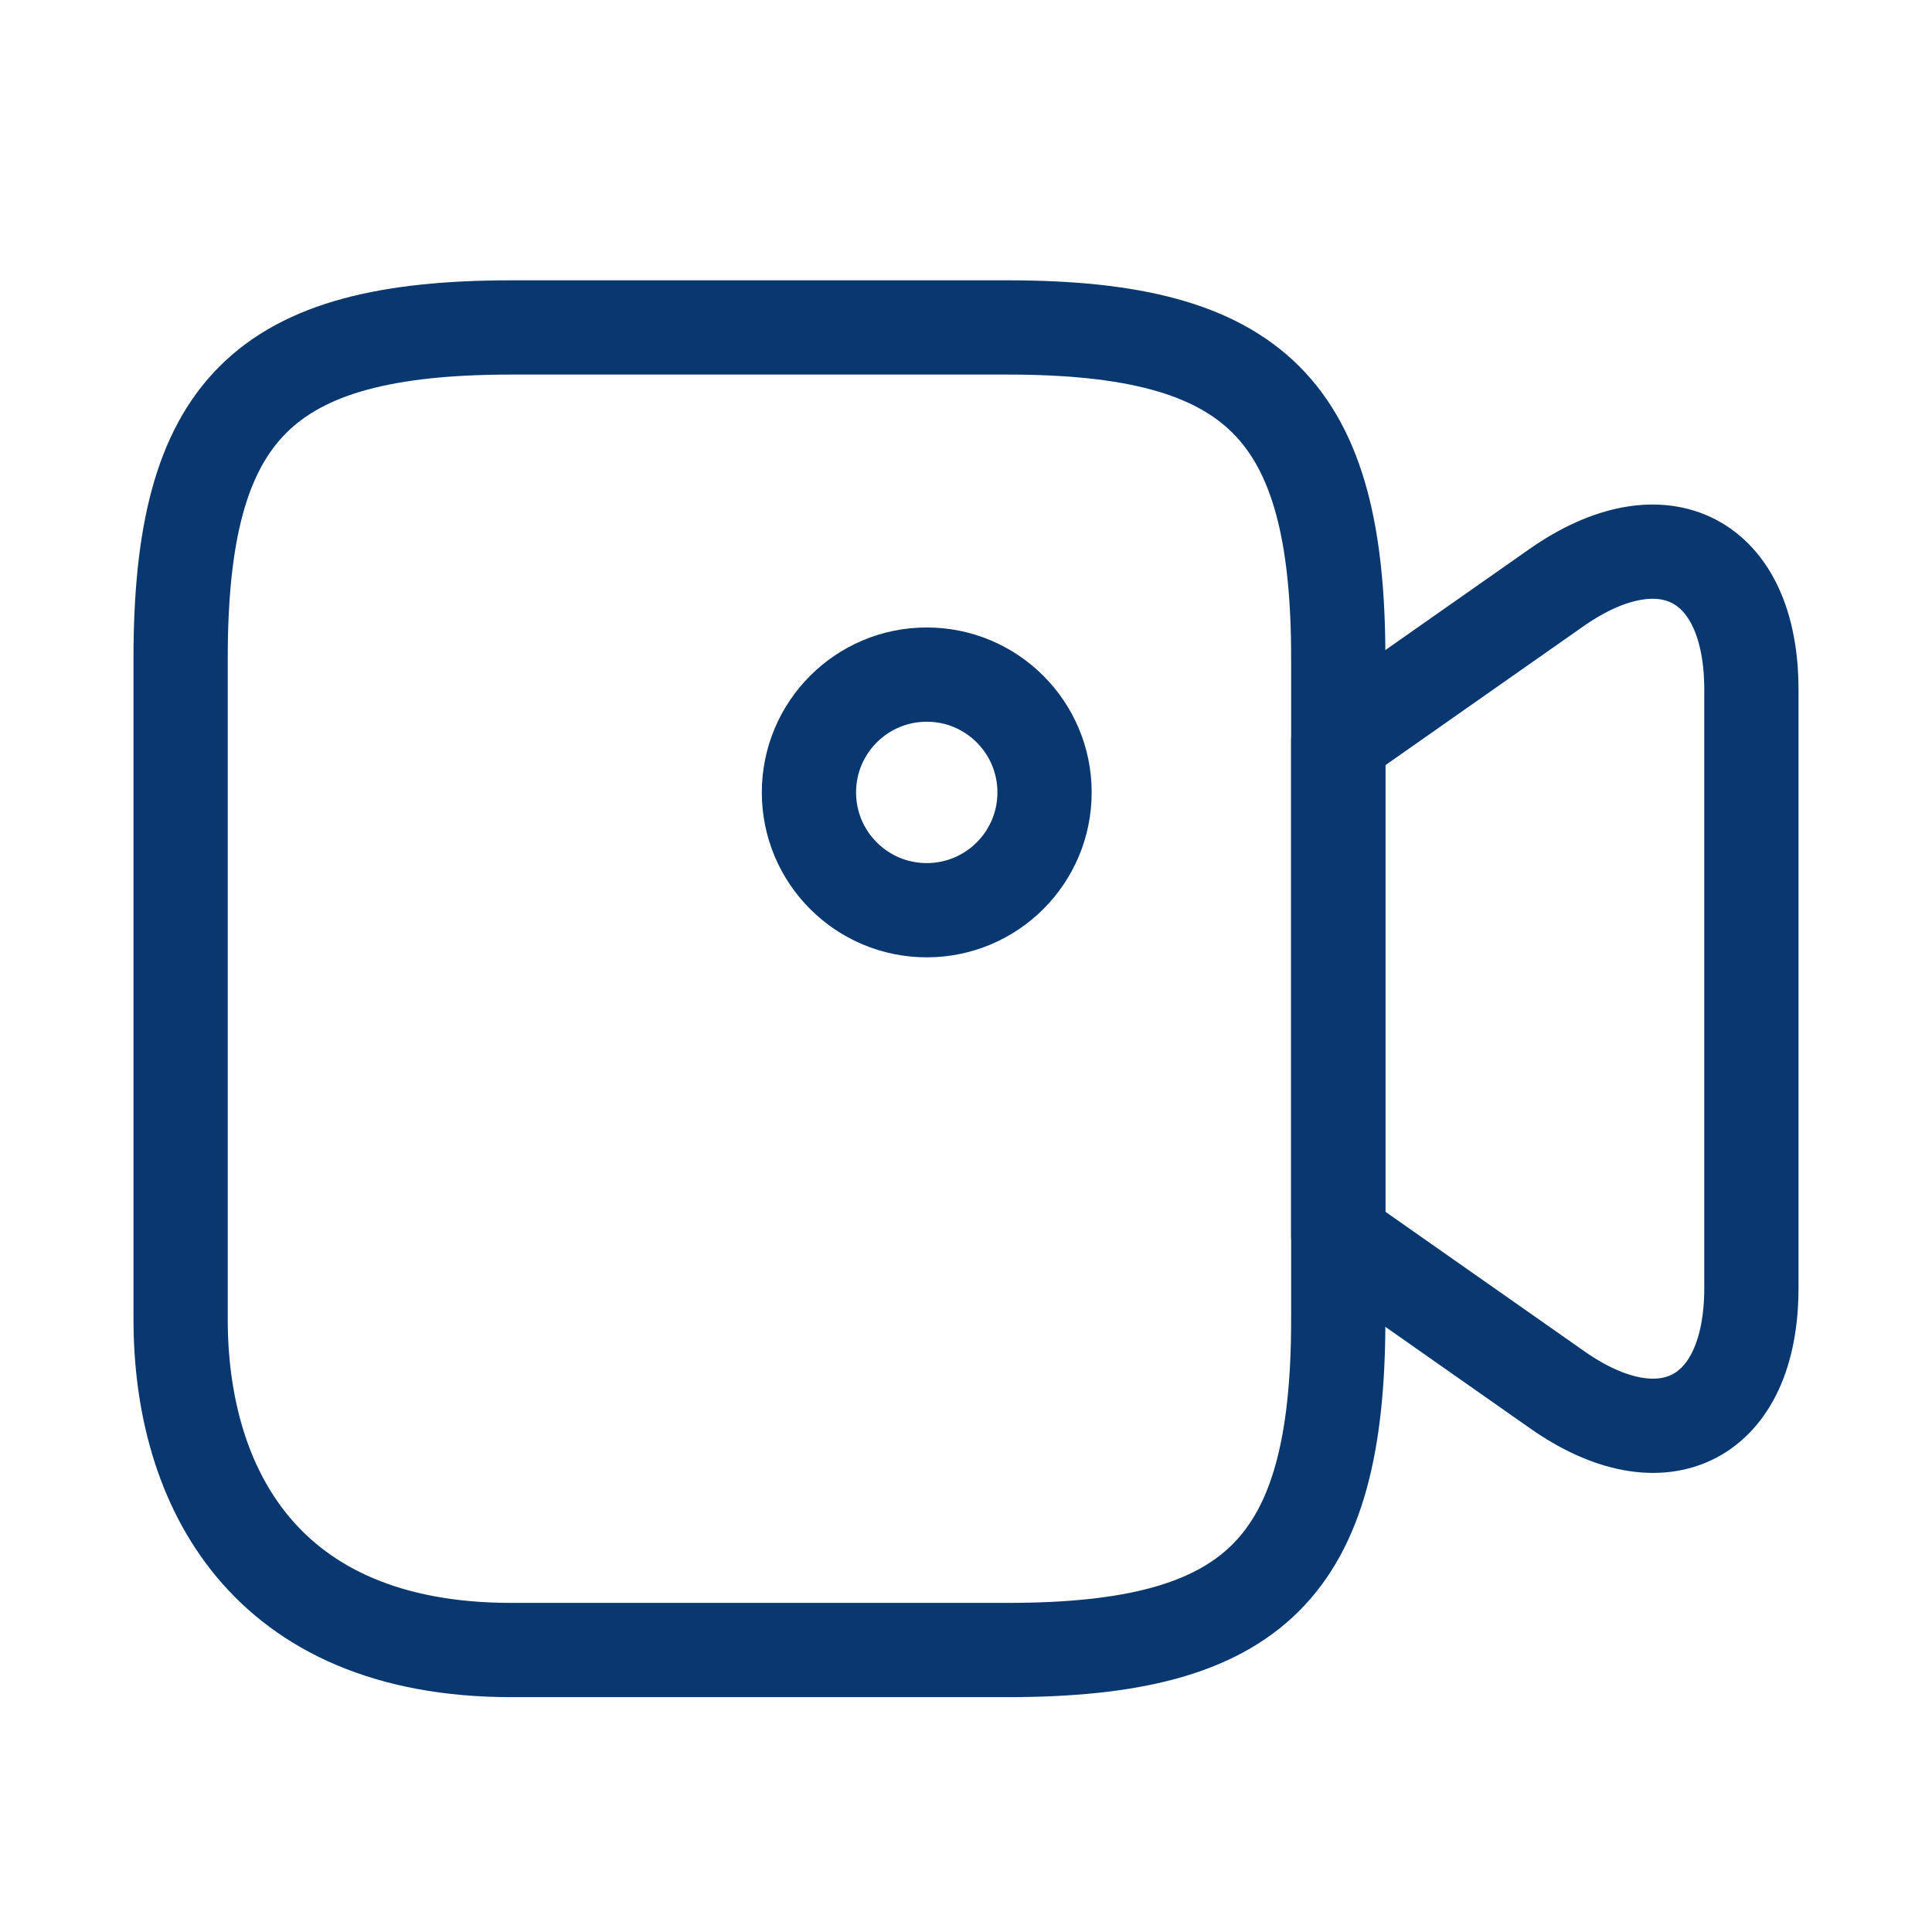
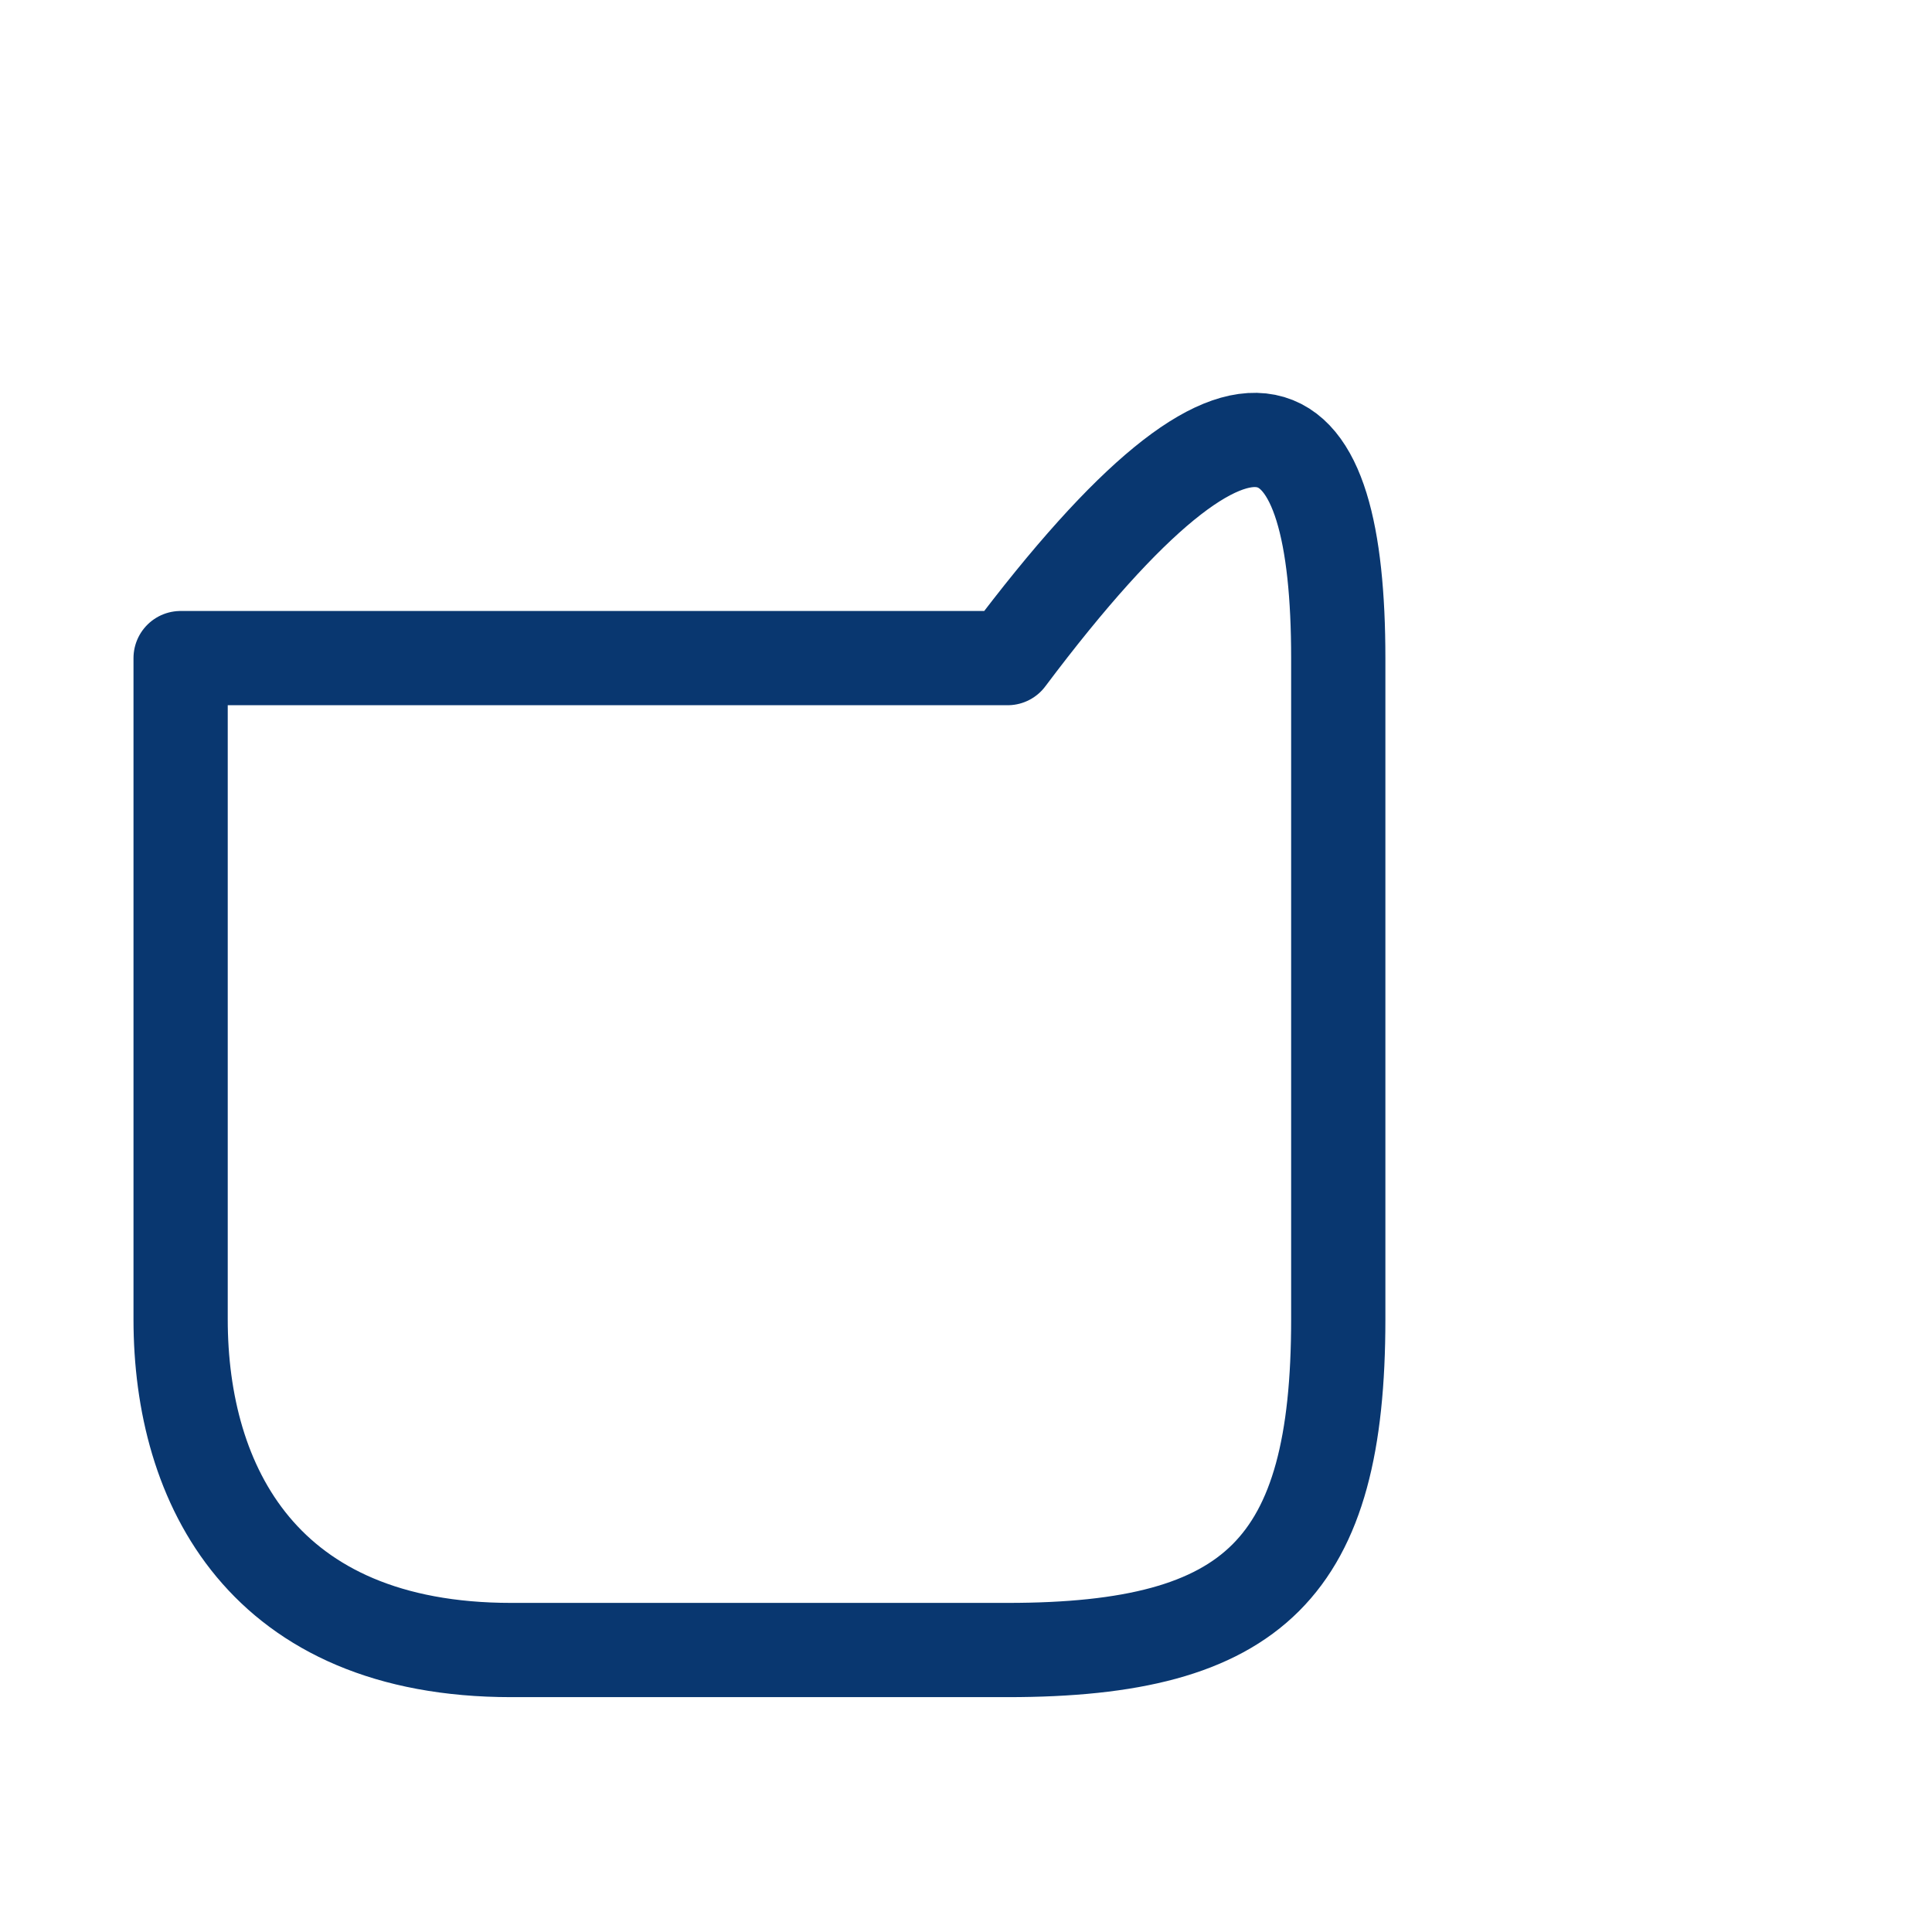
<svg xmlns="http://www.w3.org/2000/svg" width="41" height="41" viewBox="0 0 41 41" fill="none">
-   <path d="M21.383 35.016H10.85C5.583 35.016 3.833 31.516 3.833 27.999V13.966C3.833 8.699 5.583 6.949 10.85 6.949H21.383C26.65 6.949 28.4 8.699 28.4 13.966V27.999C28.4 33.266 26.633 35.016 21.383 35.016Z" stroke="#093770" stroke-width="2" stroke-linecap="round" stroke-linejoin="round" />
-   <path d="M33.034 29.485L28.4 26.235V15.718L33.034 12.468C35.3 10.885 37.167 11.851 37.167 14.635V27.335C37.167 30.118 35.3 31.085 33.034 29.485Z" stroke="#093770" stroke-width="2" stroke-linecap="round" stroke-linejoin="round" />
-   <path d="M19.667 19.316C21.048 19.316 22.167 18.197 22.167 16.816C22.167 15.436 21.048 14.316 19.667 14.316C18.286 14.316 17.167 15.436 17.167 16.816C17.167 18.197 18.286 19.316 19.667 19.316Z" stroke="#093770" stroke-width="2" stroke-linecap="round" stroke-linejoin="round" />
+   <path d="M21.383 35.016H10.85C5.583 35.016 3.833 31.516 3.833 27.999V13.966H21.383C26.65 6.949 28.4 8.699 28.4 13.966V27.999C28.4 33.266 26.633 35.016 21.383 35.016Z" stroke="#093770" stroke-width="2" stroke-linecap="round" stroke-linejoin="round" />
</svg>